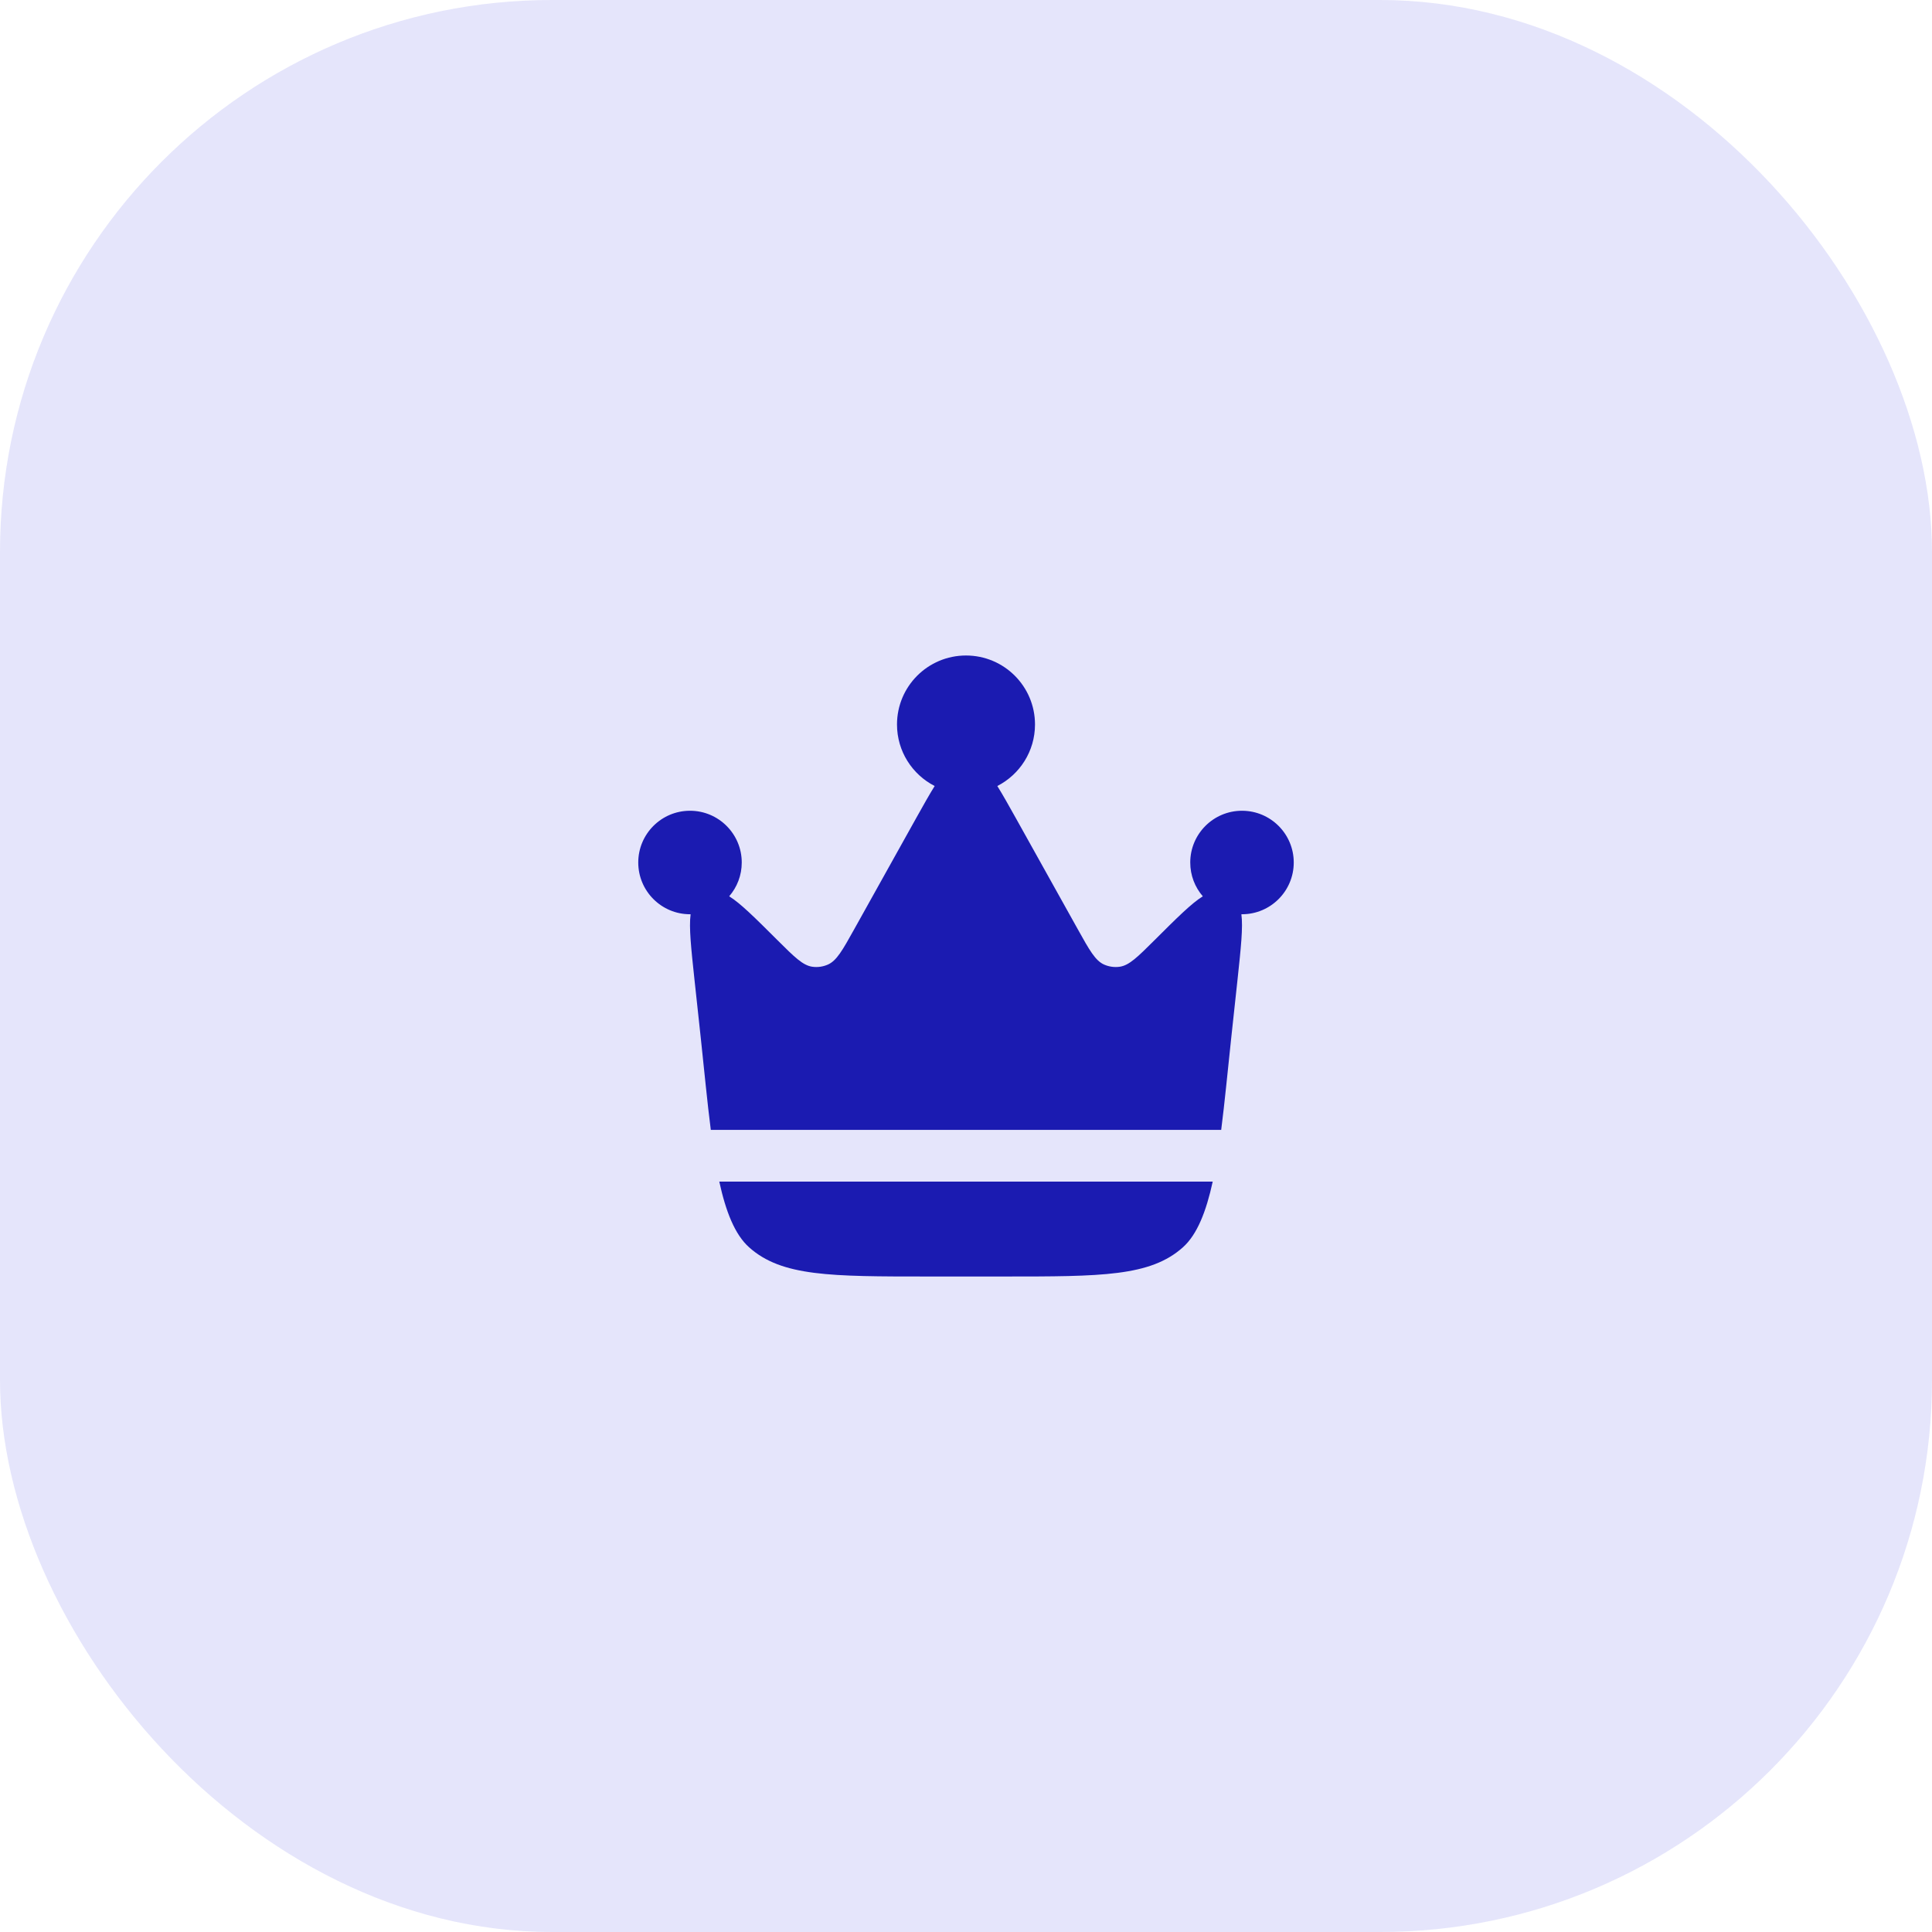
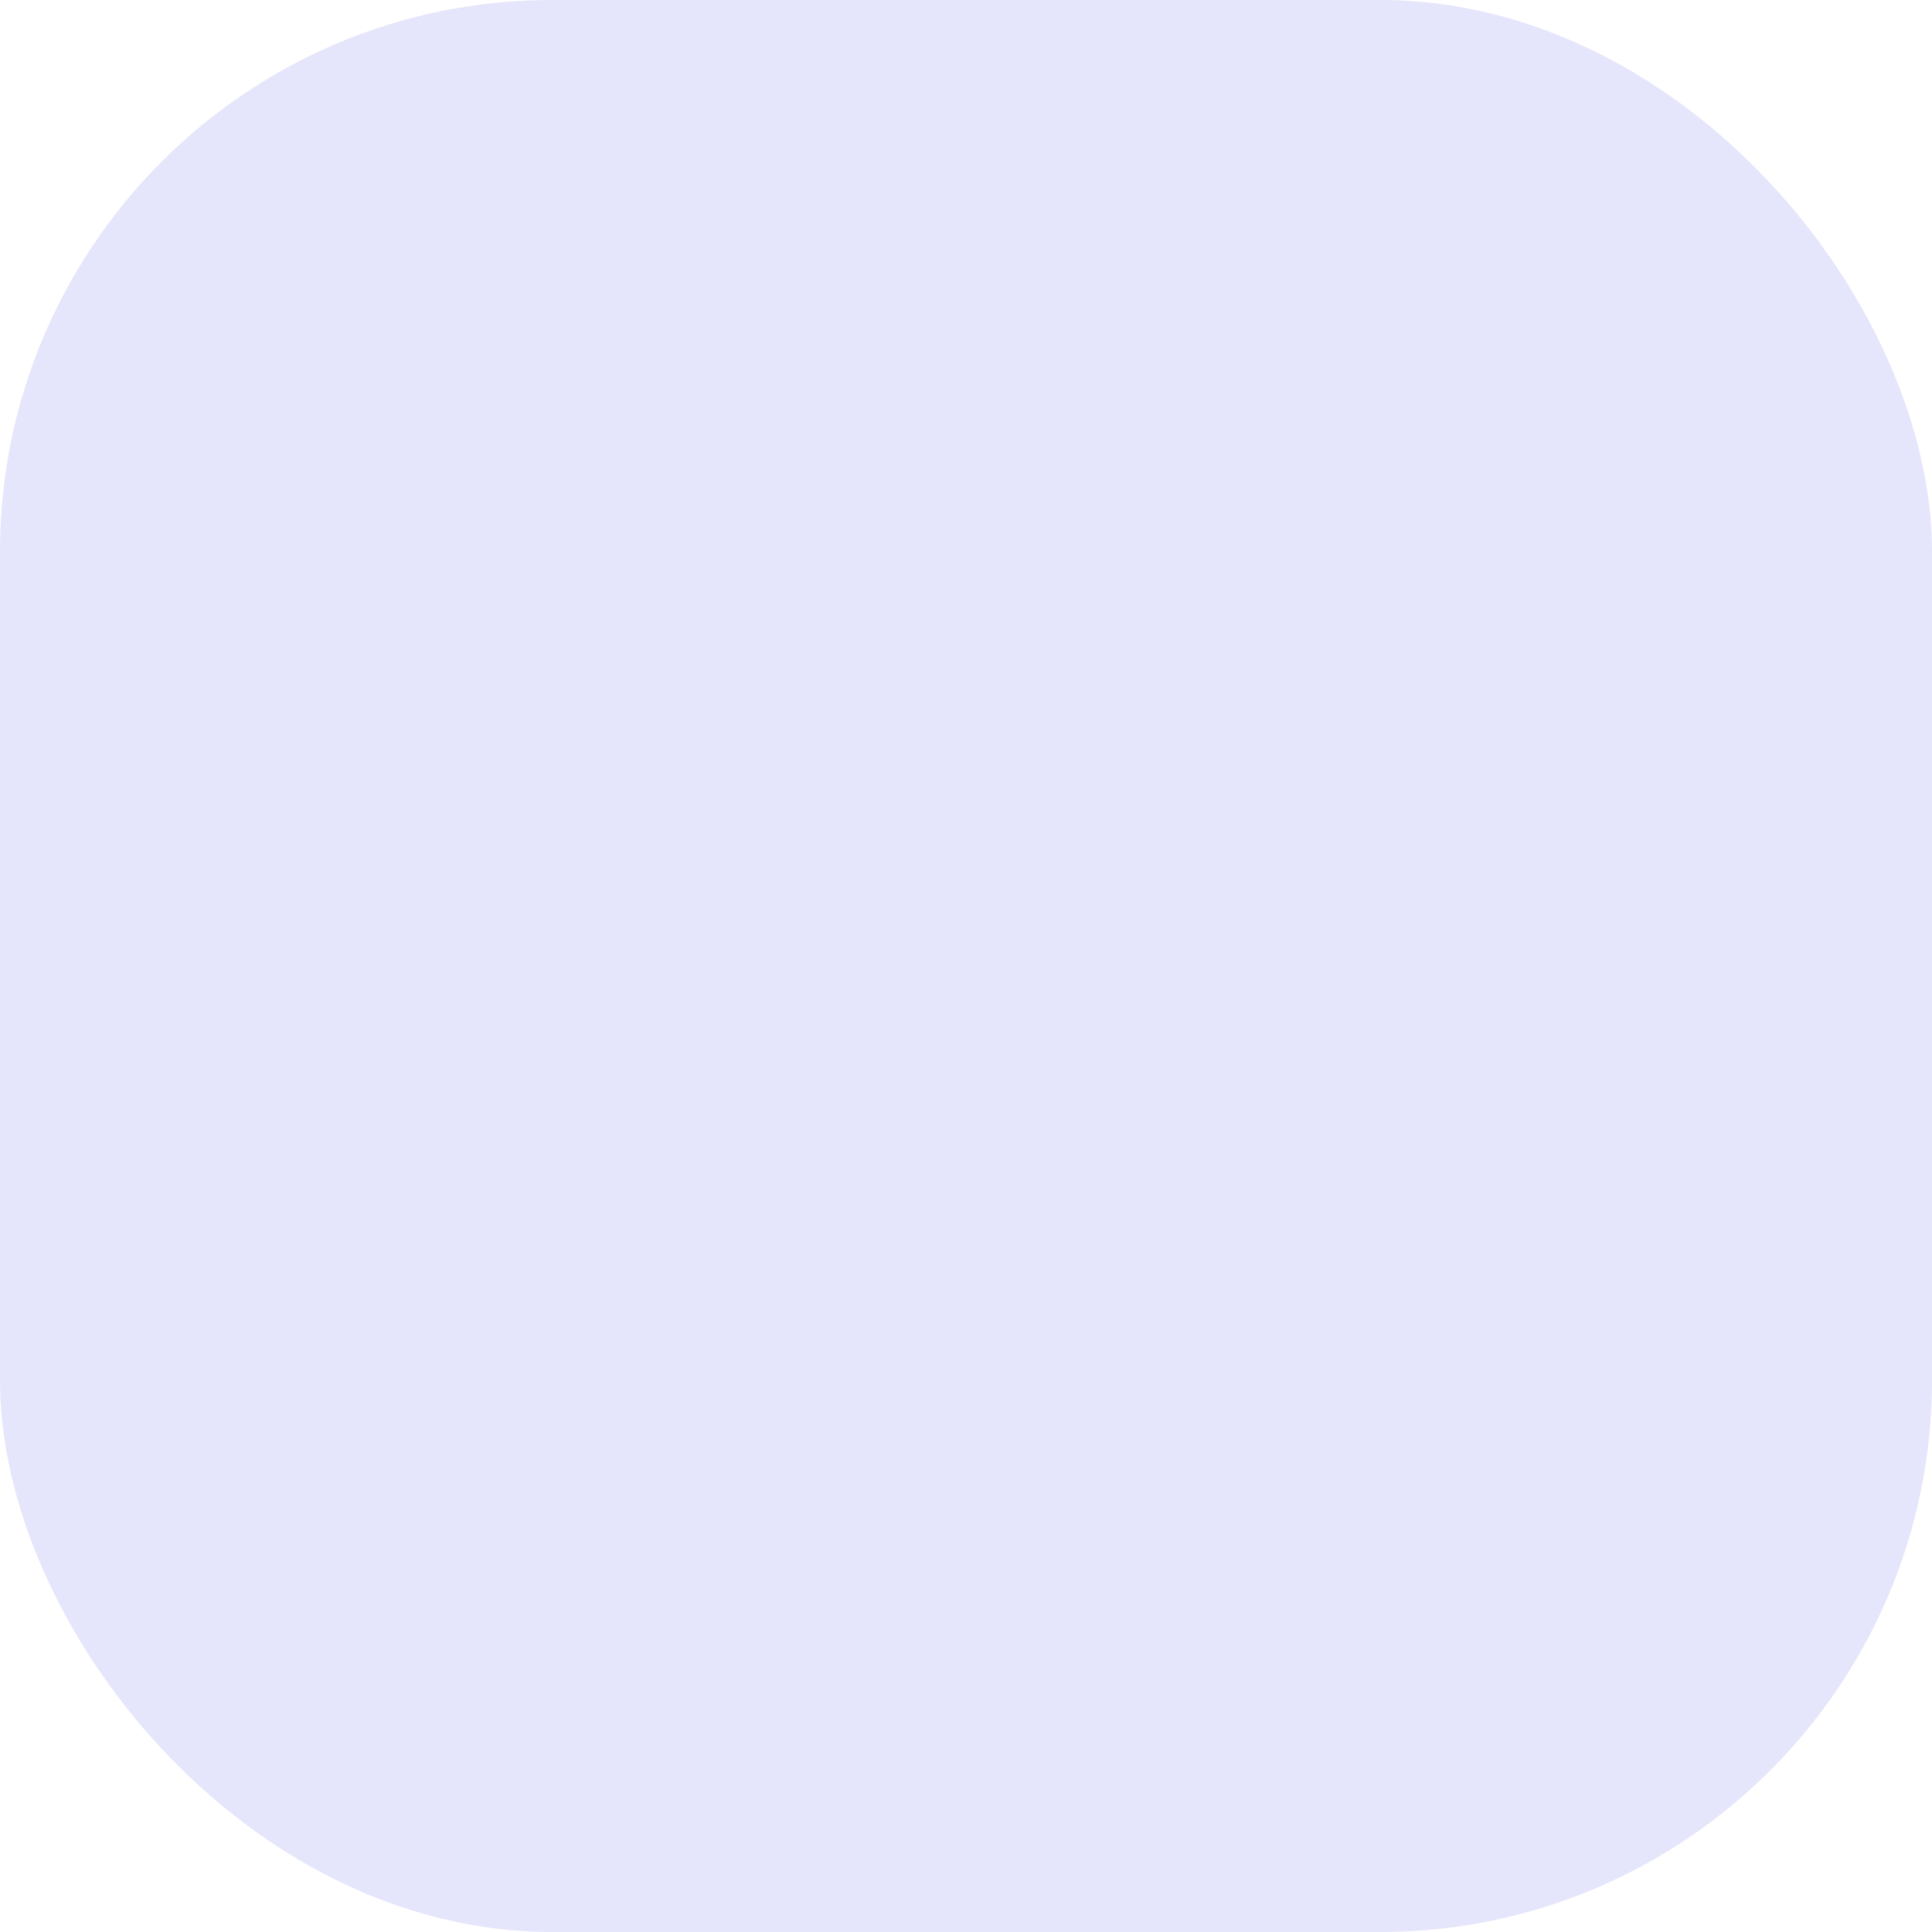
<svg xmlns="http://www.w3.org/2000/svg" width="56" height="56" viewBox="0 0 56 56" fill="none">
  <rect width="56" height="56" rx="16" fill="#E5E5FB" />
-   <path d="M35.687 30.093L35.871 28.388C35.968 27.479 36.033 26.878 35.982 26.5L36 26.5C36.828 26.5 37.5 25.828 37.5 25C37.5 24.172 36.828 23.5 36 23.5C35.172 23.5 34.5 24.172 34.5 25C34.5 25.375 34.637 25.717 34.864 25.98C34.538 26.181 34.112 26.606 33.471 27.245L33.471 27.245C32.976 27.738 32.729 27.984 32.453 28.022C32.3 28.043 32.145 28.021 32.004 27.959C31.749 27.847 31.579 27.543 31.24 26.934L29.451 23.725C29.241 23.35 29.066 23.036 28.908 22.783C29.556 22.452 30 21.778 30 21C30 19.895 29.105 19 28 19C26.895 19 26 19.895 26 21C26 21.778 26.444 22.452 27.092 22.783C26.934 23.036 26.759 23.35 26.549 23.725L24.76 26.934C24.421 27.543 24.251 27.847 23.996 27.959C23.855 28.021 23.7 28.043 23.547 28.022C23.271 27.984 23.024 27.738 22.529 27.245C21.888 26.606 21.462 26.181 21.136 25.98C21.363 25.717 21.5 25.375 21.5 25C21.5 24.172 20.828 23.5 20 23.5C19.172 23.5 18.5 24.172 18.5 25C18.5 25.828 19.172 26.5 20 26.5L20.018 26.5C19.967 26.878 20.032 27.479 20.129 28.388L20.313 30.093C20.415 31.039 20.499 31.94 20.603 32.75H35.397C35.501 31.94 35.585 31.039 35.687 30.093Z" fill="#1B1BB1" />
-   <path d="M26.912 37H29.088C31.924 37 33.342 37 34.288 36.153C34.701 35.783 34.962 35.117 35.151 34.25H20.849C21.038 35.117 21.299 35.783 21.712 36.153C22.658 37 24.076 37 26.912 37Z" fill="#1B1BB1" />
</svg>